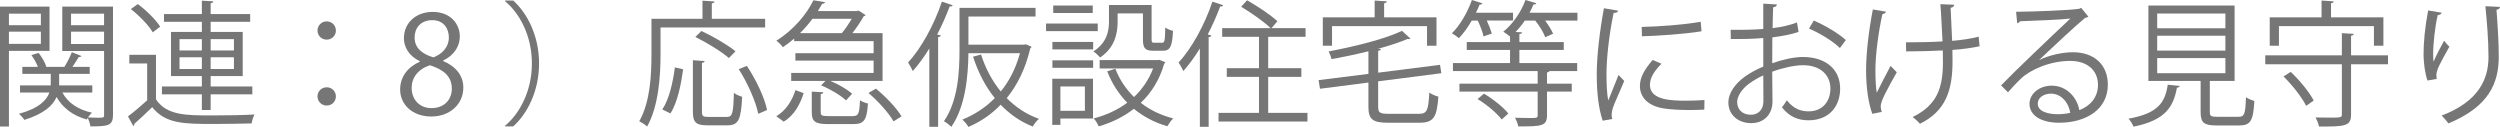
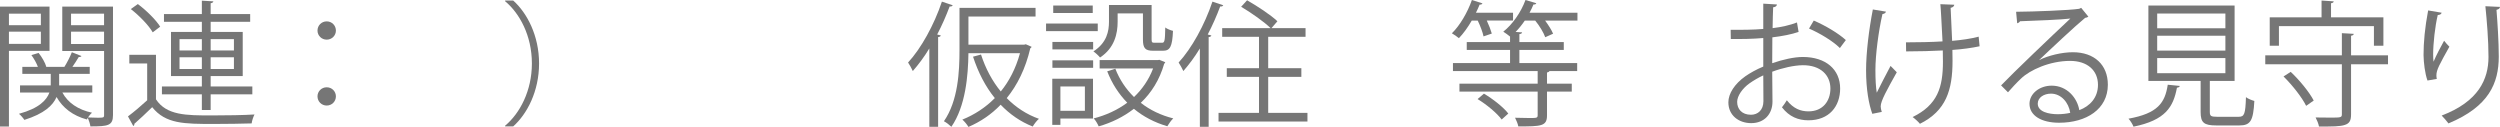
<svg xmlns="http://www.w3.org/2000/svg" id="_レイヤー_2" viewBox="0 0 295.7 15.014">
  <defs>
    <style>.cls-1{fill:#767676;}</style>
  </defs>
  <g id="_レイヤー_2-2">
    <g id="_レイヤー_5">
      <path class="cls-1" d="m5.858,6.018H1.057v8.948H0V.784h5.858v5.234Zm-1.024-4.401H1.057v1.36h3.777v-1.36Zm-3.777,3.569h3.777v-1.44H1.057v1.44ZM13.365.784v12.821c0,1.264-.592,1.344-2.673,1.344-.032-.272-.176-.72-.305-1.008-.048.064-.079.128-.111.192-1.649-.448-2.85-1.361-3.586-2.657-.432.992-1.456,1.969-3.81,2.705-.128-.208-.416-.544-.64-.72,2.4-.656,3.281-1.633,3.602-2.513h-3.474v-.848h3.633v-1.361h-3.361v-.832h1.841c-.16-.432-.464-.977-.768-1.393l.848-.256c.4.496.784,1.168.913,1.633l-.049.016h2.193c.304-.48.688-1.233.88-1.729l1.137.448c-.048.096-.176.128-.32.112-.191.32-.479.784-.752,1.168h2.049v.832h-3.617v1.361h3.921v.848h-3.537c.641,1.201,1.856,2.033,3.506,2.385-.16.128-.337.352-.48.56.432.016.832.032,1.137.032.688,0,.768,0,.768-.32v-7.571h-4.945V.784h6.002Zm-1.057.833h-3.905v1.36h3.905v-1.36Zm-3.905,3.585h3.905v-1.457h-3.905v1.457Z" />
      <path class="cls-1" d="m18.449,6.482v5.266c1.248,1.905,3.585,1.905,6.595,1.905,1.761,0,3.81-.032,5.058-.112-.128.24-.304.736-.336,1.056-1.104.032-2.865.064-4.45.064-3.521,0-5.73,0-7.314-1.985-.736.721-1.489,1.425-2.113,1.969.017.128-.016.192-.128.256l-.624-1.136c.688-.512,1.521-1.217,2.272-1.905v-4.354h-2.112v-1.024h3.153ZM16.304.48c1.009.752,2.146,1.873,2.642,2.673l-.881.672c-.464-.816-1.584-1.969-2.593-2.753l.832-.592Zm7.571,12.533v-1.857h-4.722v-.928h4.722v-1.232h-3.649V3.777h3.649v-1.201h-4.481v-.912h4.481V.08l1.36.08c-.016.112-.111.192-.319.224v1.281h4.674v.912h-4.674v1.201h3.793v5.218h-3.793v1.232h4.93v.928h-4.93v1.857h-1.041Zm-2.641-8.388v1.345h2.641v-1.345h-2.641Zm0,3.538h2.641v-1.393h-2.641v1.393Zm6.435-3.538h-2.753v1.345h2.753v-1.345Zm0,3.538v-1.393h-2.753v1.393h2.753Z" />
      <path class="cls-1" d="m39.731,3.617c0,.592-.48,1.073-1.089,1.073s-1.089-.48-1.089-1.073c0-.608.48-1.088,1.089-1.088.641,0,1.089.512,1.089,1.088Zm0,7.779c0,.608-.48,1.088-1.089,1.088s-1.089-.48-1.089-1.088c0-.592.48-1.072,1.089-1.072.641,0,1.089.512,1.089,1.072Z" />
-       <path class="cls-1" d="m49.648,7.235c-1.296-.625-1.873-1.681-1.873-2.705,0-1.857,1.457-3.122,3.394-3.122,2.177,0,3.218,1.473,3.218,2.914,0,1.024-.544,2.145-1.969,2.833v.064c1.473.625,2.385,1.697,2.385,3.137,0,2.033-1.665,3.425-3.777,3.425-2.289,0-3.697-1.457-3.697-3.185,0-1.553.928-2.673,2.32-3.297v-.064Zm3.794,3.265c0-1.504-1.009-2.273-2.594-2.785-1.408.464-2.16,1.489-2.16,2.673,0,1.36.912,2.401,2.353,2.401,1.537,0,2.401-1.041,2.401-2.289Zm-4.402-6.098c-.016,1.28.896,1.984,2.226,2.385,1.04-.4,1.824-1.216,1.824-2.353,0-1.008-.561-2.049-1.969-2.049-1.393,0-2.081.977-2.081,2.017Z" />
      <path class="cls-1" d="m59.743,14.87c1.744-1.457,3.169-4.129,3.169-7.363,0-3.313-1.473-5.955-3.169-7.363v-.08h.96c1.633,1.457,3.058,4.146,3.058,7.443s-1.425,5.986-3.058,7.443h-.96v-.08Z" />
-       <path class="cls-1" d="m90.501,3.249h-12.373v3.202c0,2.465-.208,6.066-1.585,8.515-.191-.192-.672-.496-.928-.624,1.312-2.321,1.44-5.57,1.44-7.891V2.225h6.034V.08l1.425.096c-.016.112-.096.192-.32.224v1.825h6.307v1.024Zm-9.7,4.946c-.24,1.745-.656,3.921-1.504,5.218l-.961-.464c.833-1.249,1.265-3.266,1.489-4.978l.976.224Zm2.226,5.01c0,.528.111.625.752.625h2.193c.656,0,.768-.417.832-2.849.24.208.688.384.977.464-.128,2.673-.416,3.377-1.729,3.377h-2.385c-1.345,0-1.713-.352-1.713-1.617v-6.083l1.393.096c-.016.112-.111.192-.319.224v5.762Zm-.064-9.54c1.377.64,3.138,1.665,4.034,2.401l-.785.8c-.832-.736-2.577-1.809-3.969-2.497l.72-.704Zm6.723,9.796c-.271-1.409-1.248-3.618-2.305-5.282l.96-.384c1.089,1.633,2.113,3.793,2.386,5.218l-1.041.448Z" />
-       <path class="cls-1" d="m93.936,4.866v-.304c-.416.353-.864.705-1.344,1.024-.16-.256-.513-.592-.769-.768,2.145-1.345,3.634-3.233,4.386-4.786l1.376.224c-.031.112-.144.192-.336.192-.16.272-.32.56-.512.864h4.642l.176-.064.833.544c-.048.064-.145.112-.225.128-.336.592-.832,1.345-1.345,2.001h3.57v5.65h-6.179c.977.4,2.017,1.008,2.577,1.521l-.721.784c-.608-.592-1.873-1.344-2.945-1.776l.513-.528h-4.05v-.944h9.748v-1.457h-9.252v-.88h9.252v-1.425h-9.396Zm1.121,6.146c-.416,1.312-1.089,2.609-2.354,3.377l-.88-.64c1.152-.688,1.889-1.873,2.257-3.089l.977.352Zm4.514-7.091c.4-.48.832-1.121,1.168-1.697h-4.642c-.416.561-.912,1.137-1.473,1.697h4.946Zm-2.497,9.332c0,.416.145.48.96.48h2.802c.688,0,.816-.224.88-1.873.225.16.656.32.944.384-.128,1.969-.464,2.433-1.729,2.433h-2.978c-1.552,0-1.937-.304-1.937-1.409v-2.433l1.36.08c-.016.112-.096.192-.304.224v2.113Zm8.611,1.104c-.544-.977-1.809-2.385-2.961-3.362l.88-.512c1.152.945,2.466,2.305,3.025,3.282l-.944.592Z" />
      <path class="cls-1" d="m109.92,5.73c-.608,1.009-1.28,1.905-1.953,2.673-.111-.256-.384-.752-.56-1.008,1.536-1.665,3.073-4.434,4.001-7.203l1.281.432c-.064.112-.177.16-.368.144-.417,1.121-.913,2.241-1.473,3.313l.432.112c-.032.096-.111.176-.32.192v10.612h-1.04V5.73Zm11.221-.448l.192-.048c.384.176.527.24.688.304-.031.08-.096.144-.16.176-.56,2.401-1.536,4.354-2.785,5.89,1.073,1.088,2.354,1.937,3.81,2.449-.256.208-.576.64-.736.912-1.456-.576-2.721-1.457-3.793-2.577-1.104,1.153-2.401,2.017-3.81,2.625-.145-.256-.496-.688-.721-.865,1.425-.576,2.737-1.424,3.842-2.545-1.12-1.376-1.969-3.041-2.577-4.898l.944-.256c.528,1.632,1.312,3.121,2.337,4.37.993-1.217,1.777-2.721,2.273-4.53h-6.099c-.032,2.657-.336,6.274-2.017,8.708-.192-.192-.641-.544-.881-.656,1.681-2.433,1.841-5.875,1.841-8.419V.928h8.996v1.024h-7.939v3.33h6.595Z" />
      <path class="cls-1" d="m129.842,2.785v.896h-6.114v-.896h6.114Zm-.561,6.53v4.706h-3.857v.752h-.961v-5.458h4.818Zm-4.802-3.473v-.88h4.817v.88h-4.817Zm0,2.177v-.88h4.817v.88h-4.817Zm4.77-7.363v.88h-4.674v-.88h4.674Zm-.928,9.572h-2.897v2.881h2.897v-2.881Zm3.873-8.644v.992c0,1.377-.352,3.089-2.081,4.226-.16-.208-.56-.576-.784-.72,1.585-1.024,1.841-2.385,1.841-3.521V.592h5.042v4.049c0,.352.048.417.336.417h.896c.305,0,.353-.208.385-1.809.208.176.64.336.912.4-.08,1.889-.353,2.353-1.185,2.353h-1.152c-.944,0-1.217-.288-1.217-1.345V1.584h-2.993Zm4.93,5.49l.705.288c-.017.08-.08.128-.128.176-.545,1.905-1.521,3.441-2.77,4.625,1.089.849,2.369,1.473,3.842,1.841-.24.224-.545.656-.704.929-1.521-.448-2.834-1.137-3.954-2.065-1.232.96-2.657,1.648-4.162,2.081-.111-.272-.368-.72-.592-.944,1.425-.368,2.785-.976,3.97-1.856-1.009-1.041-1.809-2.273-2.369-3.714l.961-.304c.496,1.28,1.248,2.401,2.208,3.345.961-.913,1.745-2.033,2.258-3.377h-6.323v-.992h6.867l.191-.032Z" />
      <path class="cls-1" d="m141.92,5.73c-.608,1.009-1.28,1.905-1.953,2.673-.111-.256-.384-.752-.56-1.008,1.536-1.665,3.073-4.434,4.001-7.203l1.281.432c-.064.112-.177.16-.368.144-.417,1.121-.913,2.241-1.473,3.313l.432.112c-.032.096-.111.176-.32.192v10.612h-1.04V5.73Zm8.083,7.619h4.643v1.024h-10.517v-1.024h4.786v-4.258h-3.81v-1.024h3.81v-3.713h-4.354v-1.024h5.73c-.752-.736-2.289-1.825-3.489-2.529l.704-.769c1.232.705,2.817,1.745,3.586,2.481l-.704.816h4.033v1.024h-4.418v3.713h3.922v1.024h-3.922v4.258Z" />
-       <path class="cls-1" d="m163.01,12.645c0,.672.192.816,1.232.816h3.618c.928,0,1.088-.417,1.2-2.513.272.208.736.4,1.072.48-.176,2.417-.544,3.089-2.241,3.089h-3.697c-1.809,0-2.337-.384-2.337-1.873v-2.881l-5.73.736-.16-1.024,5.891-.736v-2.673c-1.425.352-2.929.672-4.354.928-.064-.256-.225-.656-.353-.912,3.153-.592,6.723-1.489,8.676-2.433l.992.912c-.048.048-.112.064-.191.064-.049,0-.097,0-.145-.016-.944.4-2.161.8-3.506,1.168l.353.016c-.016.112-.096.192-.32.224v2.577l7.315-.928.16.992-7.476.96v3.025Zm-5.458-9.556v2.321h-1.089v-3.361h6.131V.064l1.44.096c-.016.112-.096.192-.32.224v1.665h6.195v3.361h-1.121v-2.321h-11.236Z" />
      <path class="cls-1" d="m175.473,4.306c-.096-.48-.384-1.249-.688-1.873h-.704c-.464.801-.992,1.537-1.521,2.081-.208-.176-.576-.432-.832-.576.928-.896,1.84-2.433,2.368-3.938l1.249.4c-.048.112-.176.16-.336.144-.129.32-.272.641-.433.96h4.386v.928h-3.105c.257.544.48,1.137.593,1.537l-.977.336Zm11.108-2.801v.928h-3.825c.399.544.768,1.121.944,1.553l-.929.417c-.192-.544-.672-1.345-1.185-1.969h-1.232c-.336.497-.704.945-1.088,1.345l.768.048c-.016.112-.096.176-.32.208v.944h5.251v.928h-5.251v1.553h6.835v.944h-3.281c-.032.08-.112.128-.288.176v1.313h2.93v.944h-2.93v2.817c0,1.281-.688,1.296-3.394,1.296-.048-.304-.24-.72-.384-1.024.656.016,1.248.032,1.665.032.896,0,1.008,0,1.008-.336v-2.785h-9.252v-.944h9.252v-1.489h-10.02v-.944h6.754v-1.553h-5.122v-.928h5.122v-.656c-.208-.176-.576-.432-.8-.576,1.057-.833,2.081-2.257,2.625-3.746l1.28.384c-.048.128-.191.16-.336.144-.128.32-.288.657-.464.977h5.666Zm-8.964,12.629c-.544-.736-1.761-1.761-2.849-2.417l.752-.641c1.057.625,2.305,1.601,2.881,2.353l-.784.705Z" />
-       <path class="cls-1" d="m191.393,1.264c-.048.176-.208.272-.528.256-.561,2.609-.849,5.474-.849,7.203,0,1.201.049,2.417.208,3.169.305-.784.993-2.465,1.217-3.025l.673.704c-.656,1.617-1.137,2.529-1.361,3.249-.08.272-.128.528-.128.752,0,.176.032.336.08.496l-1.137.208c-.512-1.521-.704-3.377-.704-5.506,0-2.097.336-5.026.849-7.795l1.681.288Zm10.196,11.701c-.576.032-1.169.048-1.761.048-1.137,0-2.209-.064-2.978-.176-1.969-.288-2.881-1.376-2.881-2.657,0-1.104.608-2.033,1.505-3.089l1.04.448c-.801.832-1.36,1.601-1.36,2.513,0,1.857,2.721,1.857,4.386,1.857.672,0,1.393-.032,2.064-.08l-.016,1.137Zm-7.411-9.78c2.064-.048,4.85-.24,6.979-.608l.097,1.121c-1.985.336-5.202.544-7.043.592l-.032-1.104Z" />
      <path class="cls-1" d="m212.738,3.777c-.848.288-1.904.496-3.104.64,0,1.009-.017,2.129-.017,3.058,1.249-.433,2.594-.736,3.618-.736,2.721,0,4.417,1.473,4.417,3.729,0,2.113-1.296,3.761-3.761,3.761-1.185,0-2.258-.416-3.122-1.537.192-.24.417-.56.576-.832.785.992,1.633,1.312,2.562,1.312,1.696,0,2.593-1.217,2.593-2.705,0-1.553-1.136-2.77-3.281-2.753-1.024.016-2.353.304-3.602.769,0,1.185.032,3.089.032,3.537,0,1.441-.944,2.545-2.513,2.545-1.473,0-2.705-.913-2.705-2.465,0-1.024.736-2.177,2.001-3.073.576-.4,1.312-.816,2.128-1.152v-3.377c-1.28.112-2.561.128-3.841.112l-.017-1.088c1.409.016,2.689,0,3.857-.096V.432l1.617.096c-.016.192-.176.304-.448.336-.032.624-.048,1.568-.064,2.465,1.073-.128,2.049-.352,2.882-.672l.191,1.121Zm-4.161,8.179c0-.416-.017-1.729-.017-3.041-.592.272-1.152.608-1.632.944-.833.592-1.457,1.489-1.457,2.193,0,.833.544,1.521,1.633,1.521.816,0,1.473-.56,1.473-1.601v-.016Zm9.044-6.274c-.816-.816-2.354-1.745-3.649-2.305l.56-.945c1.377.592,2.913,1.505,3.794,2.305l-.704.944Z" />
      <path class="cls-1" d="m223.072,1.376c-.032.144-.176.256-.416.288-.464,2.017-.832,4.818-.832,6.611,0,1.104.048,2.049.16,2.689.352-.72,1.136-2.241,1.632-3.169l.736.752c-1.168,2.081-1.904,3.409-1.904,4.034,0,.192.048.4.128.656l-1.12.224c-.416-1.152-.736-2.913-.736-5.154,0-2.049.336-4.802.8-7.187l1.553.256Zm2.369,3.633c1.28,0,3.169-.032,4.321-.112-.096-1.857-.208-4.066-.256-4.402l1.648.064c-.016.176-.176.32-.432.368.032.88.112,2.513.176,3.906,1.089-.096,2.257-.256,3.138-.497l.111,1.137c-.896.192-2.032.352-3.217.432,0,.096.016.352.016,1.296,0,3.458-.768,5.907-3.857,7.443-.128-.176-.592-.608-.864-.801,2.961-1.44,3.586-3.537,3.586-6.546l-.017-1.329c-1.072.064-2.913.112-4.338.112l-.016-1.073Z" />
      <path class="cls-1" d="m241.201,7.107c1.057-.544,2.705-.929,3.97-.929,2.545,0,4.146,1.489,4.146,3.842,0,2.897-2.545,4.498-5.762,4.498-2.081,0-3.506-.832-3.506-2.241,0-1.185,1.169-2.145,2.625-2.145,1.809,0,3.025,1.441,3.266,2.897,1.28-.48,2.209-1.505,2.209-2.993,0-1.729-1.281-2.833-3.298-2.833-2.4,0-4.754,1.073-5.811,2.097-.479.448-1.104,1.12-1.536,1.617l-.816-.816c1.44-1.505,6.019-5.875,8.195-7.907-.929.128-4.13.256-5.954.32-.049.112-.208.208-.337.24l-.128-1.36c2.161-.016,6.291-.176,7.459-.352l.24-.112.849,1.041c-.08.064-.225.128-.384.144-1.137.928-4.178,3.777-5.427,4.978v.016Zm2.209,6.402c.48,0,1.04-.064,1.457-.16-.177-1.232-1.089-2.273-2.273-2.273-.832,0-1.568.448-1.568,1.185,0,.977,1.328,1.249,2.385,1.249Z" />
      <path class="cls-1" d="m257.825,10.164c-.016.112-.144.192-.336.208-.432,2.289-1.36,3.841-5.138,4.61-.097-.256-.368-.72-.593-.944,3.458-.625,4.322-1.873,4.643-4.018l1.424.144Zm3.554,3.089c0,.464.128.56.864.56h2.545c.673,0,.801-.304.864-2.321.24.192.705.368.993.448-.129,2.321-.433,2.897-1.777,2.897h-2.721c-1.473,0-1.856-.336-1.856-1.584v-3.682h-6.179V.656h10.196v8.916h-2.93v3.682Zm-6.227-11.653v1.745h8.067v-1.745h-8.067Zm0,2.625v1.761h8.067v-1.761h-8.067Zm0,2.641v1.792h8.067v-1.792h-8.067Z" />
      <path class="cls-1" d="m282.453,6.546v1.057h-4.37v5.922c0,.752-.191,1.072-.736,1.249-.544.192-1.488.192-3.057.192-.048-.304-.24-.768-.4-1.072.624.016,1.2.016,1.681.016,1.28,0,1.425,0,1.425-.384v-5.922h-9.06v-1.057h9.06v-2.625l1.408.08c-.016.112-.096.192-.32.224v2.321h4.37Zm-12.901-3.457v2.321h-1.089v-3.361h6.131V.064l1.44.096c-.016.112-.096.192-.32.224v1.665h6.195v3.361h-1.121v-2.321h-11.236Zm3.218,9.428c-.48-.977-1.617-2.433-2.674-3.474l.849-.544c1.072,1.008,2.225,2.433,2.721,3.393l-.896.625Z" />
      <path class="cls-1" d="m287.12,9.524c-.304-.865-.448-2.113-.464-3.009,0-1.505.16-3.25.544-5.282l1.601.272c-.063.208-.256.256-.464.272-.32,1.329-.544,3.362-.544,4.658,0,.352.016.64.048.864.32-.784.912-1.873,1.248-2.481.145.208.465.544.625.704-1.185,2.129-1.537,2.737-1.537,3.41,0,.128.017.256.048.4l-1.104.192Zm8.58-8.708c-.017.192-.145.272-.416.352.111,1.393.271,3.713.271,5.554-.016,3.089-1.137,5.875-5.954,7.875-.176-.256-.561-.688-.801-.928,4.37-1.665,5.539-4.306,5.539-6.931,0-1.969-.192-4.29-.368-6.002l1.729.08Z" />
    </g>
  </g>
</svg>